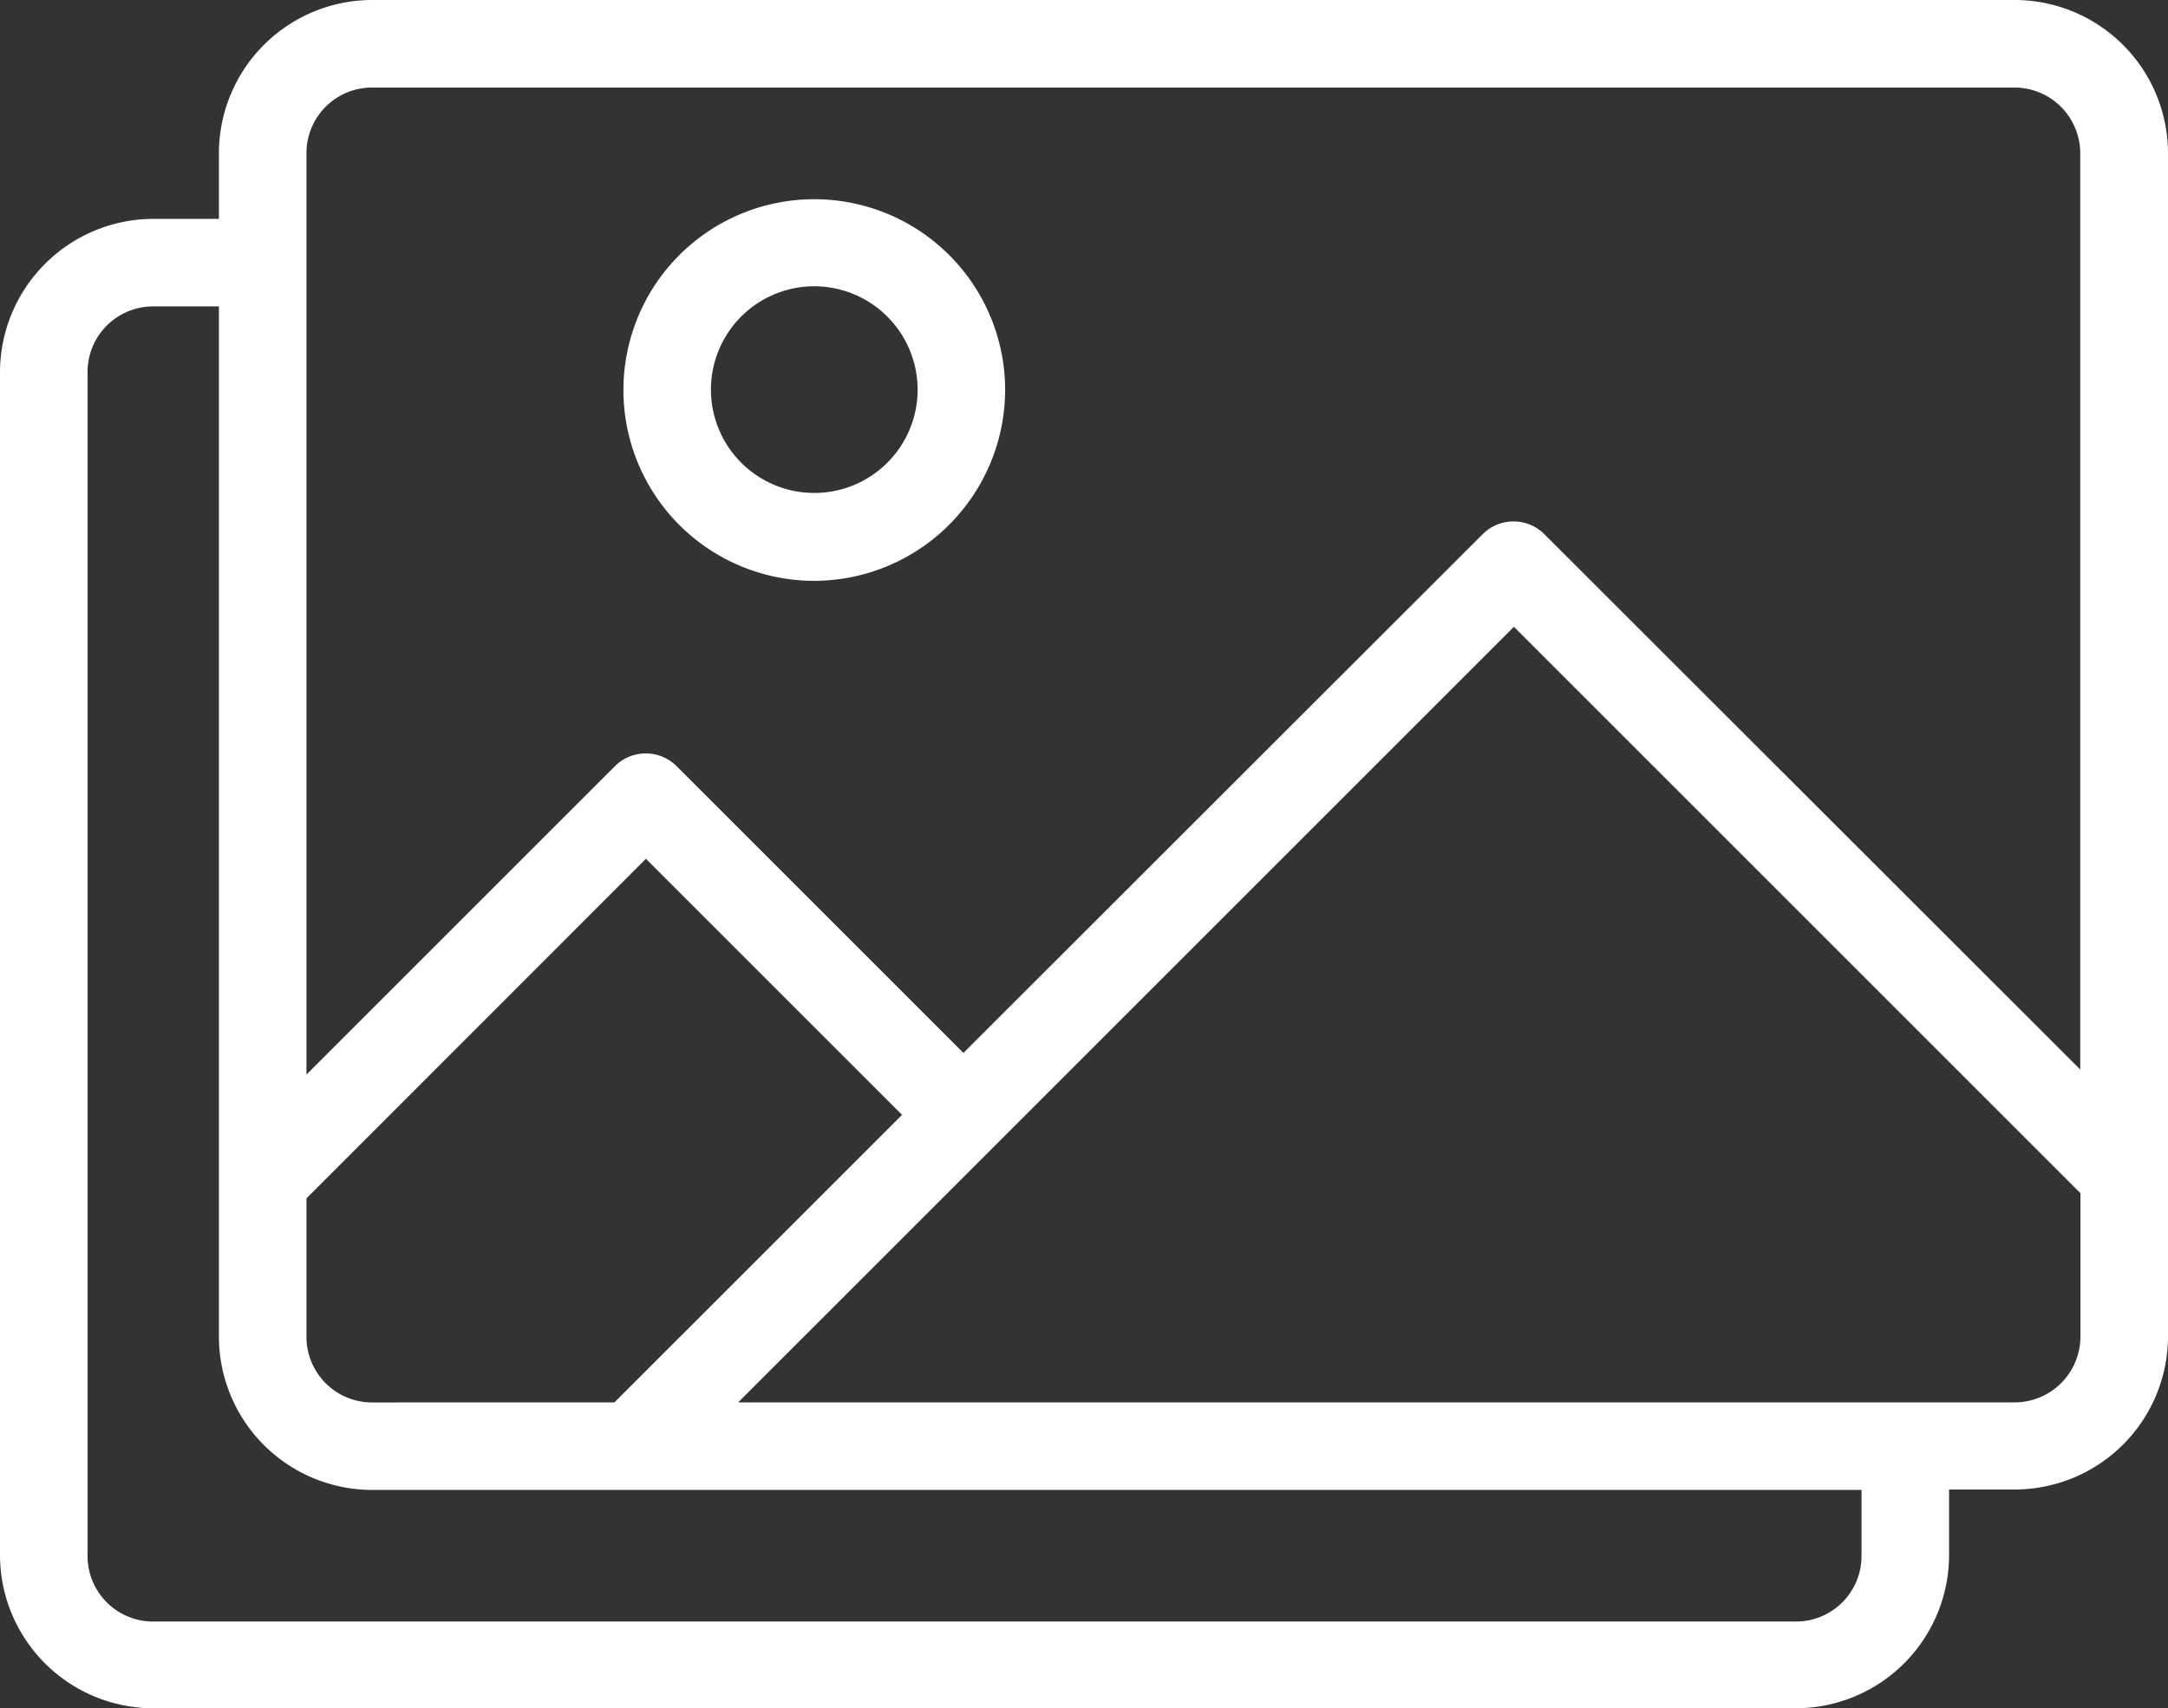
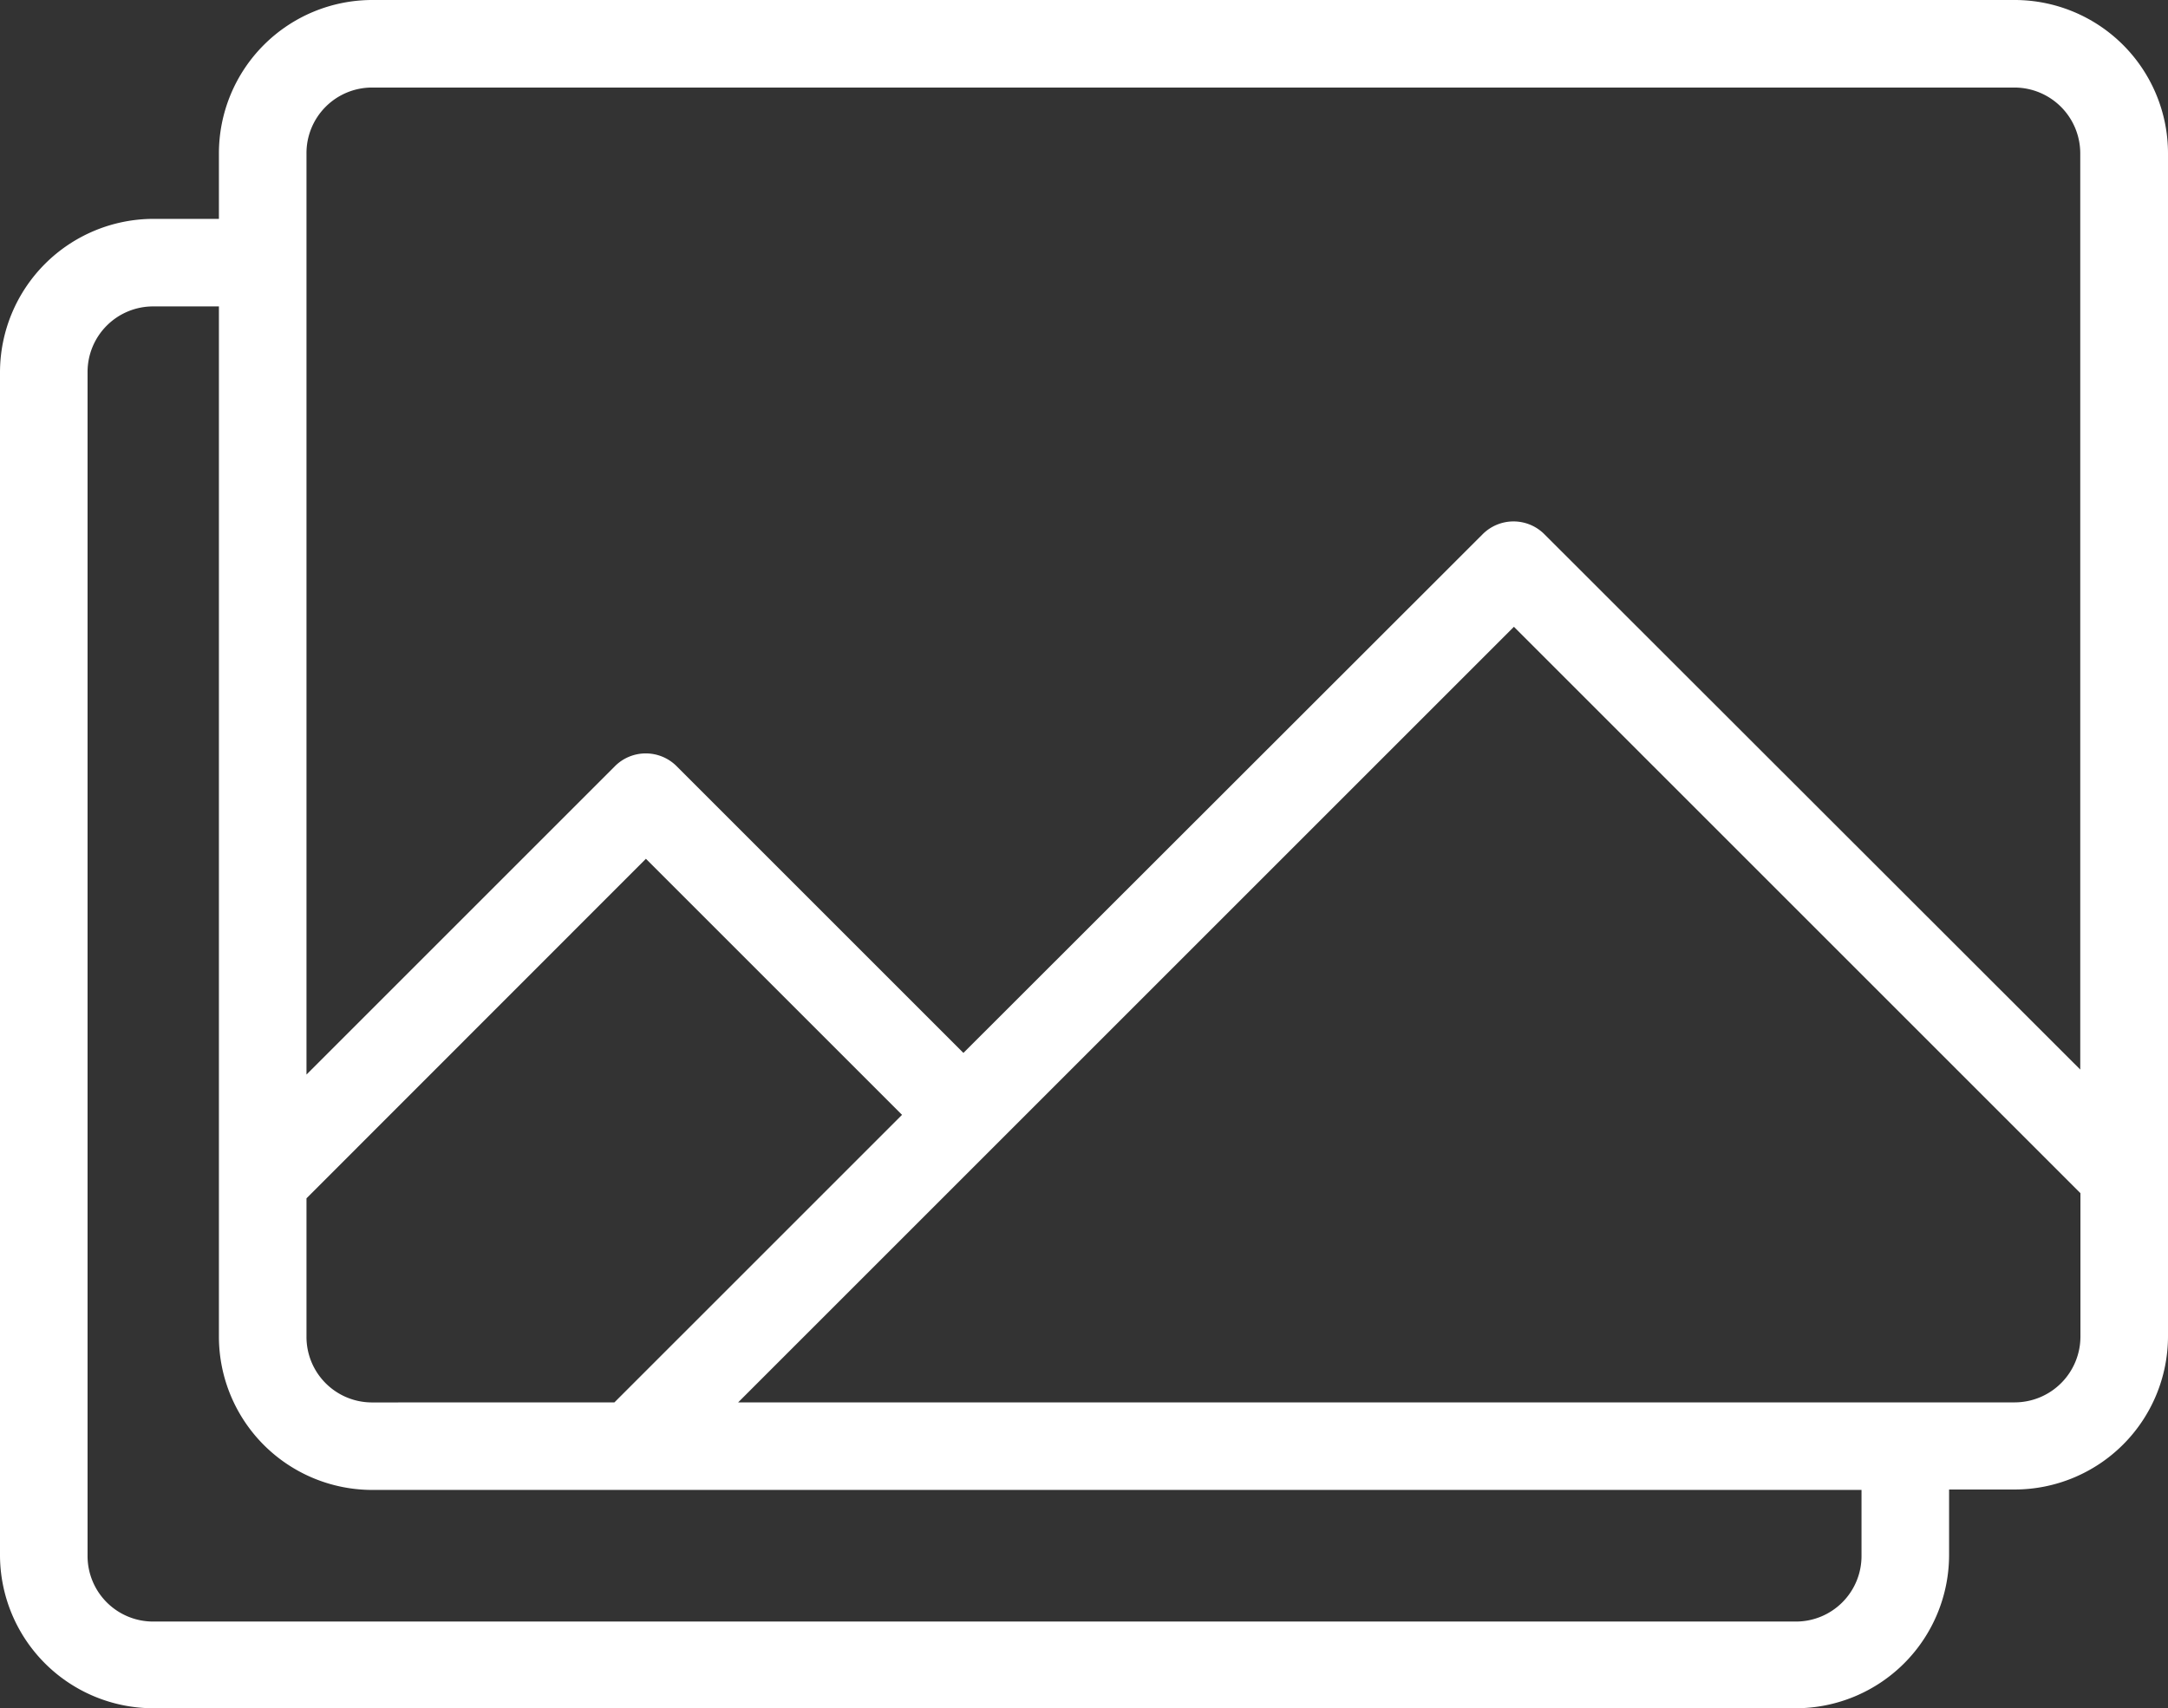
<svg xmlns="http://www.w3.org/2000/svg" width="35.85" height="28.256" viewBox="0 0 35.85 28.256">
  <rect x="0" y="0" width="35.85" height="28.256" fill="#333333" stroke="none" />
  <g id="photos" transform="translate(-0.001 0)">
    <path id="Path_91674" data-name="Path 91674" d="M5.274,11.6H6.36V10.514A2.537,2.537,0,0,1,8.894,7.98H36.056a2.537,2.537,0,0,1,2.534,2.534V30.082a2.537,2.537,0,0,1-2.534,2.534H34.97V33.7a2.537,2.537,0,0,1-2.534,2.534H5.274A2.537,2.537,0,0,1,2.74,33.7V14.134A2.541,2.541,0,0,1,5.274,11.6ZM12.9,31.175l4.756-4.756-4.235-4.235L7.808,27.8V30.09a1.084,1.084,0,0,0,1.086,1.086ZM36.056,9.428H8.894a1.084,1.084,0,0,0-1.086,1.086V25.753l5.1-5.1a.721.721,0,0,1,1.021,0l4.742,4.742,8.586-8.579a.721.721,0,0,1,1.021,0l8.861,8.854V10.514A1.089,1.089,0,0,0,36.056,9.428ZM37.142,30.09V27.715l-9.368-9.368L14.946,31.175h21.11A1.089,1.089,0,0,0,37.142,30.09ZM4.188,33.709A1.084,1.084,0,0,0,5.274,34.8H32.436a1.084,1.084,0,0,0,1.086-1.086V32.623H8.894A2.537,2.537,0,0,1,6.36,30.09V13.048H5.274a1.084,1.084,0,0,0-1.086,1.086Z" transform="translate(-2.739 -7.98)" fill="#fff" />
-     <path id="Path_91675" data-name="Path 91675" d="M32.456,18.843a3.156,3.156,0,1,1,3.156-3.156A3.164,3.164,0,0,1,32.456,18.843Zm0-4.872a1.709,1.709,0,1,0,1.709,1.709A1.712,1.712,0,0,0,32.456,13.971Z" transform="translate(-18.99 -9.236)" fill="#fff" />
  </g>
</svg>